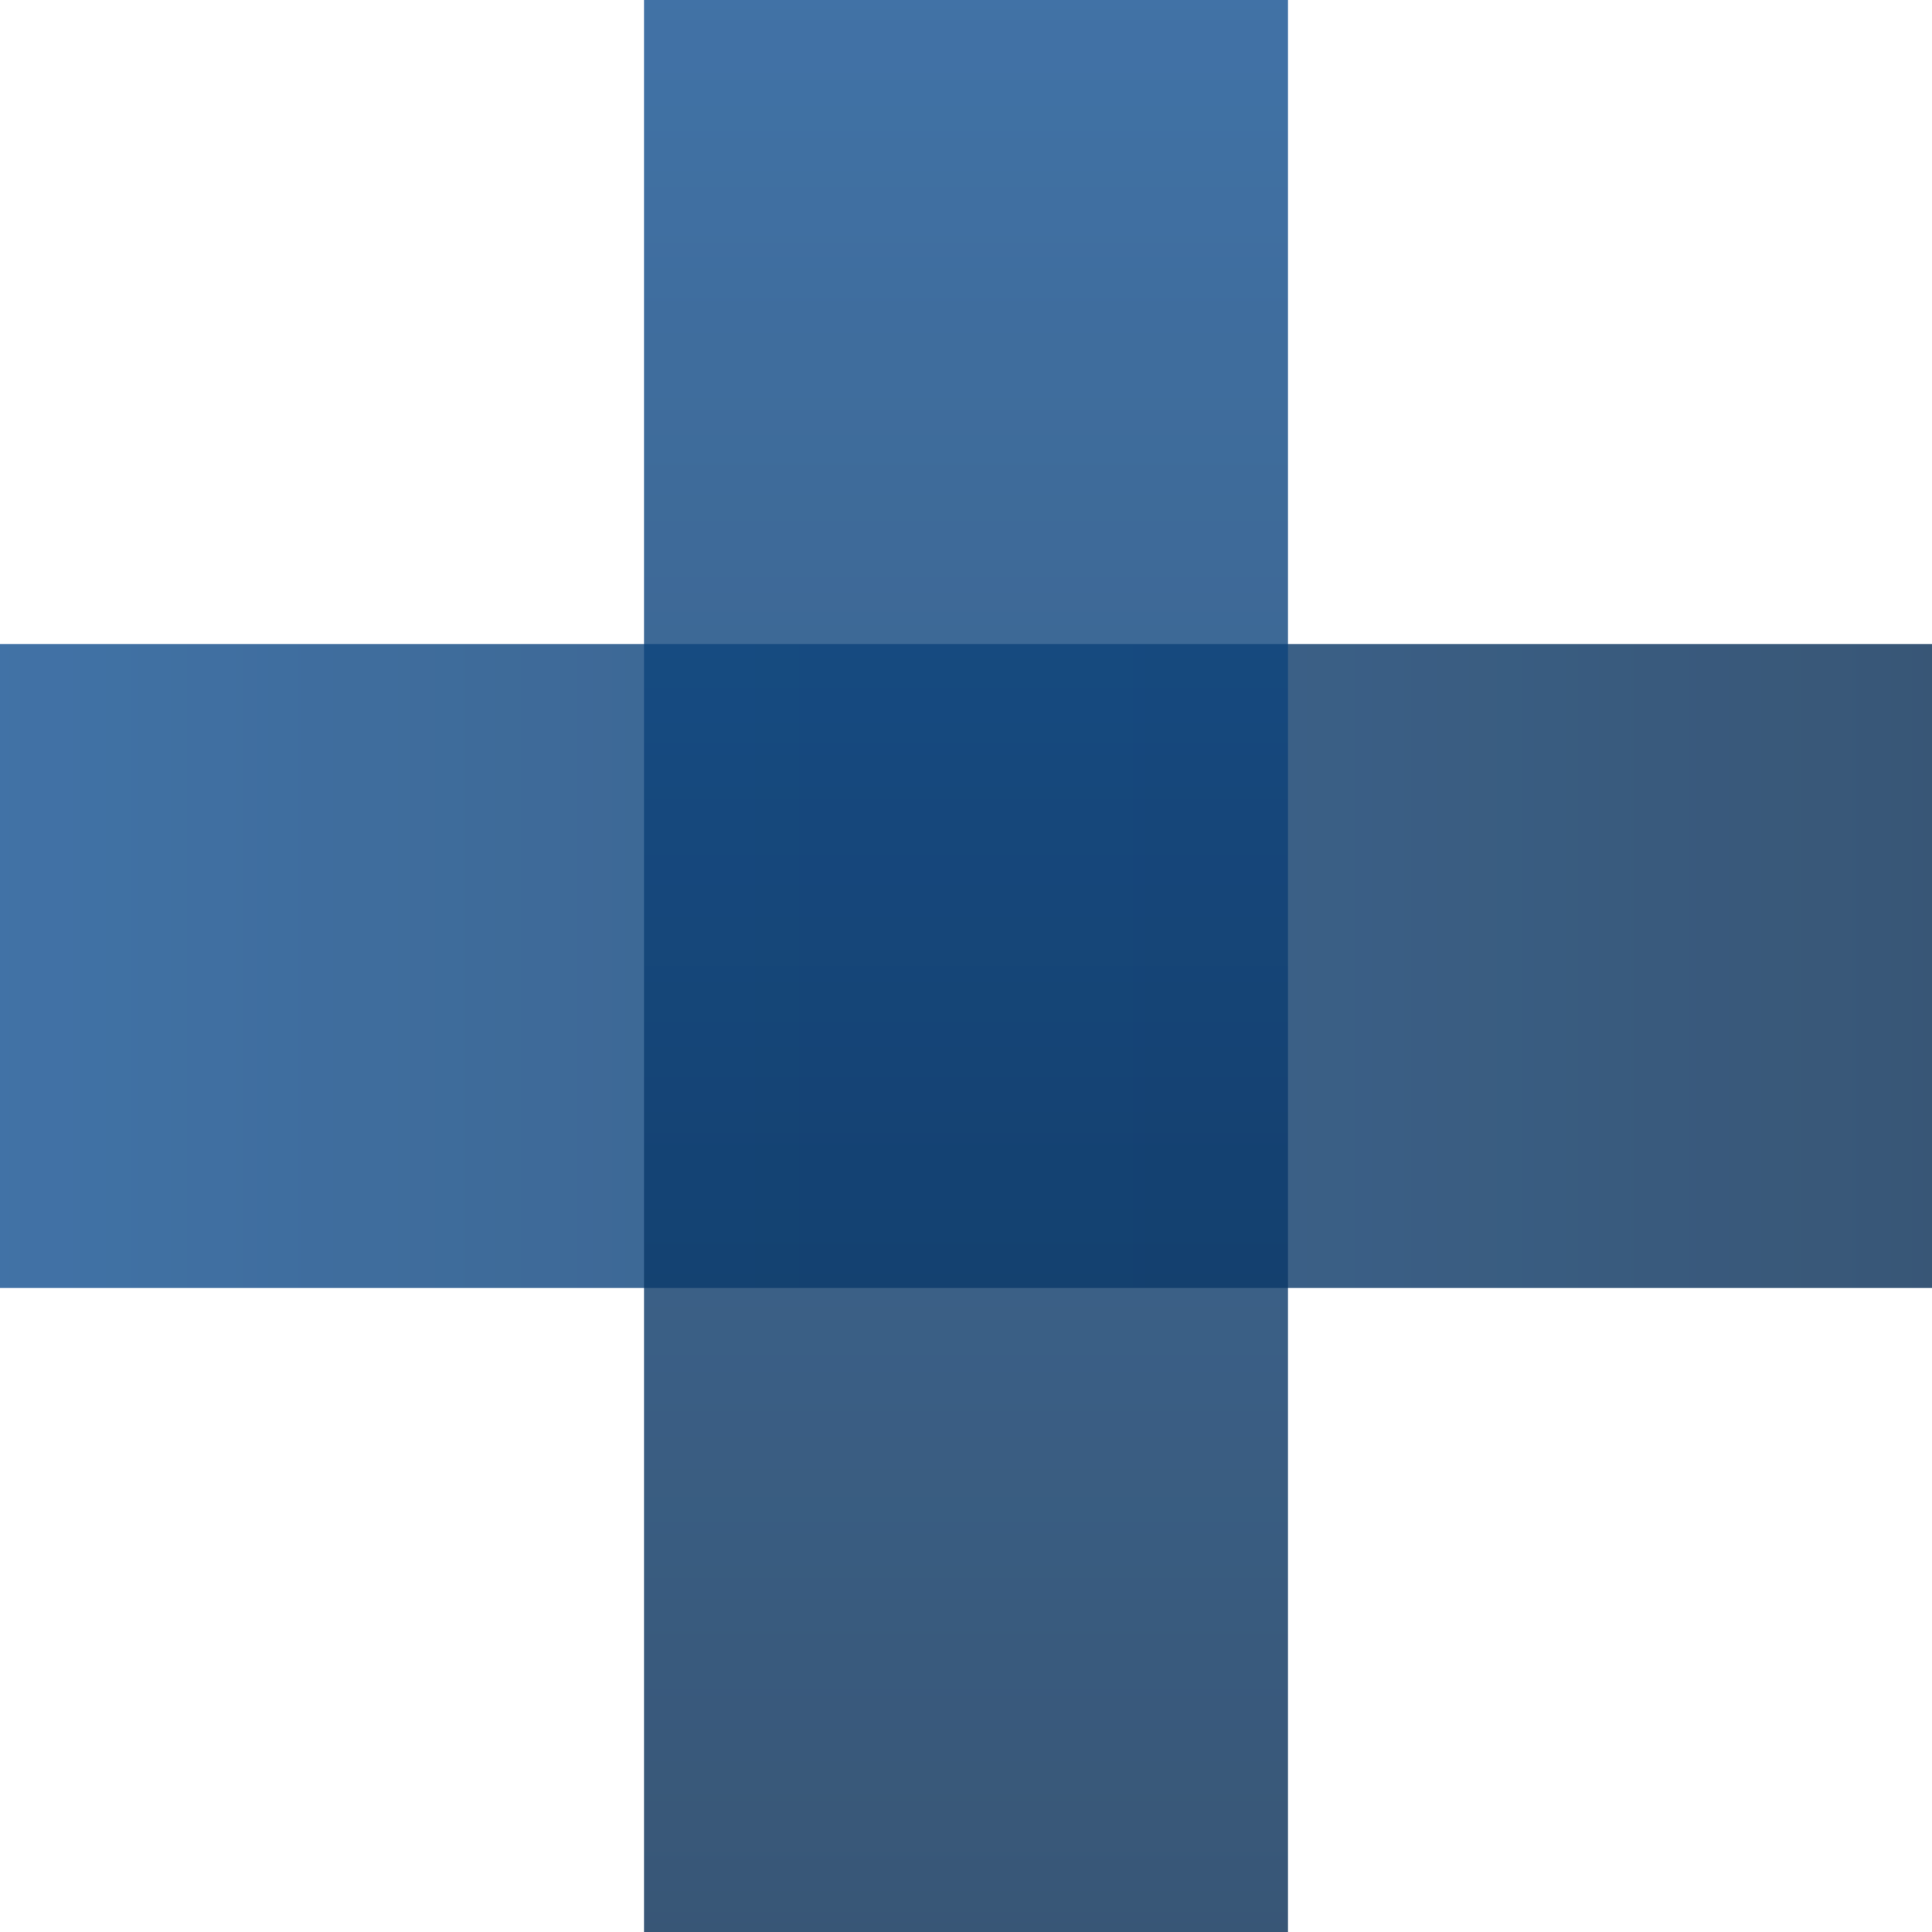
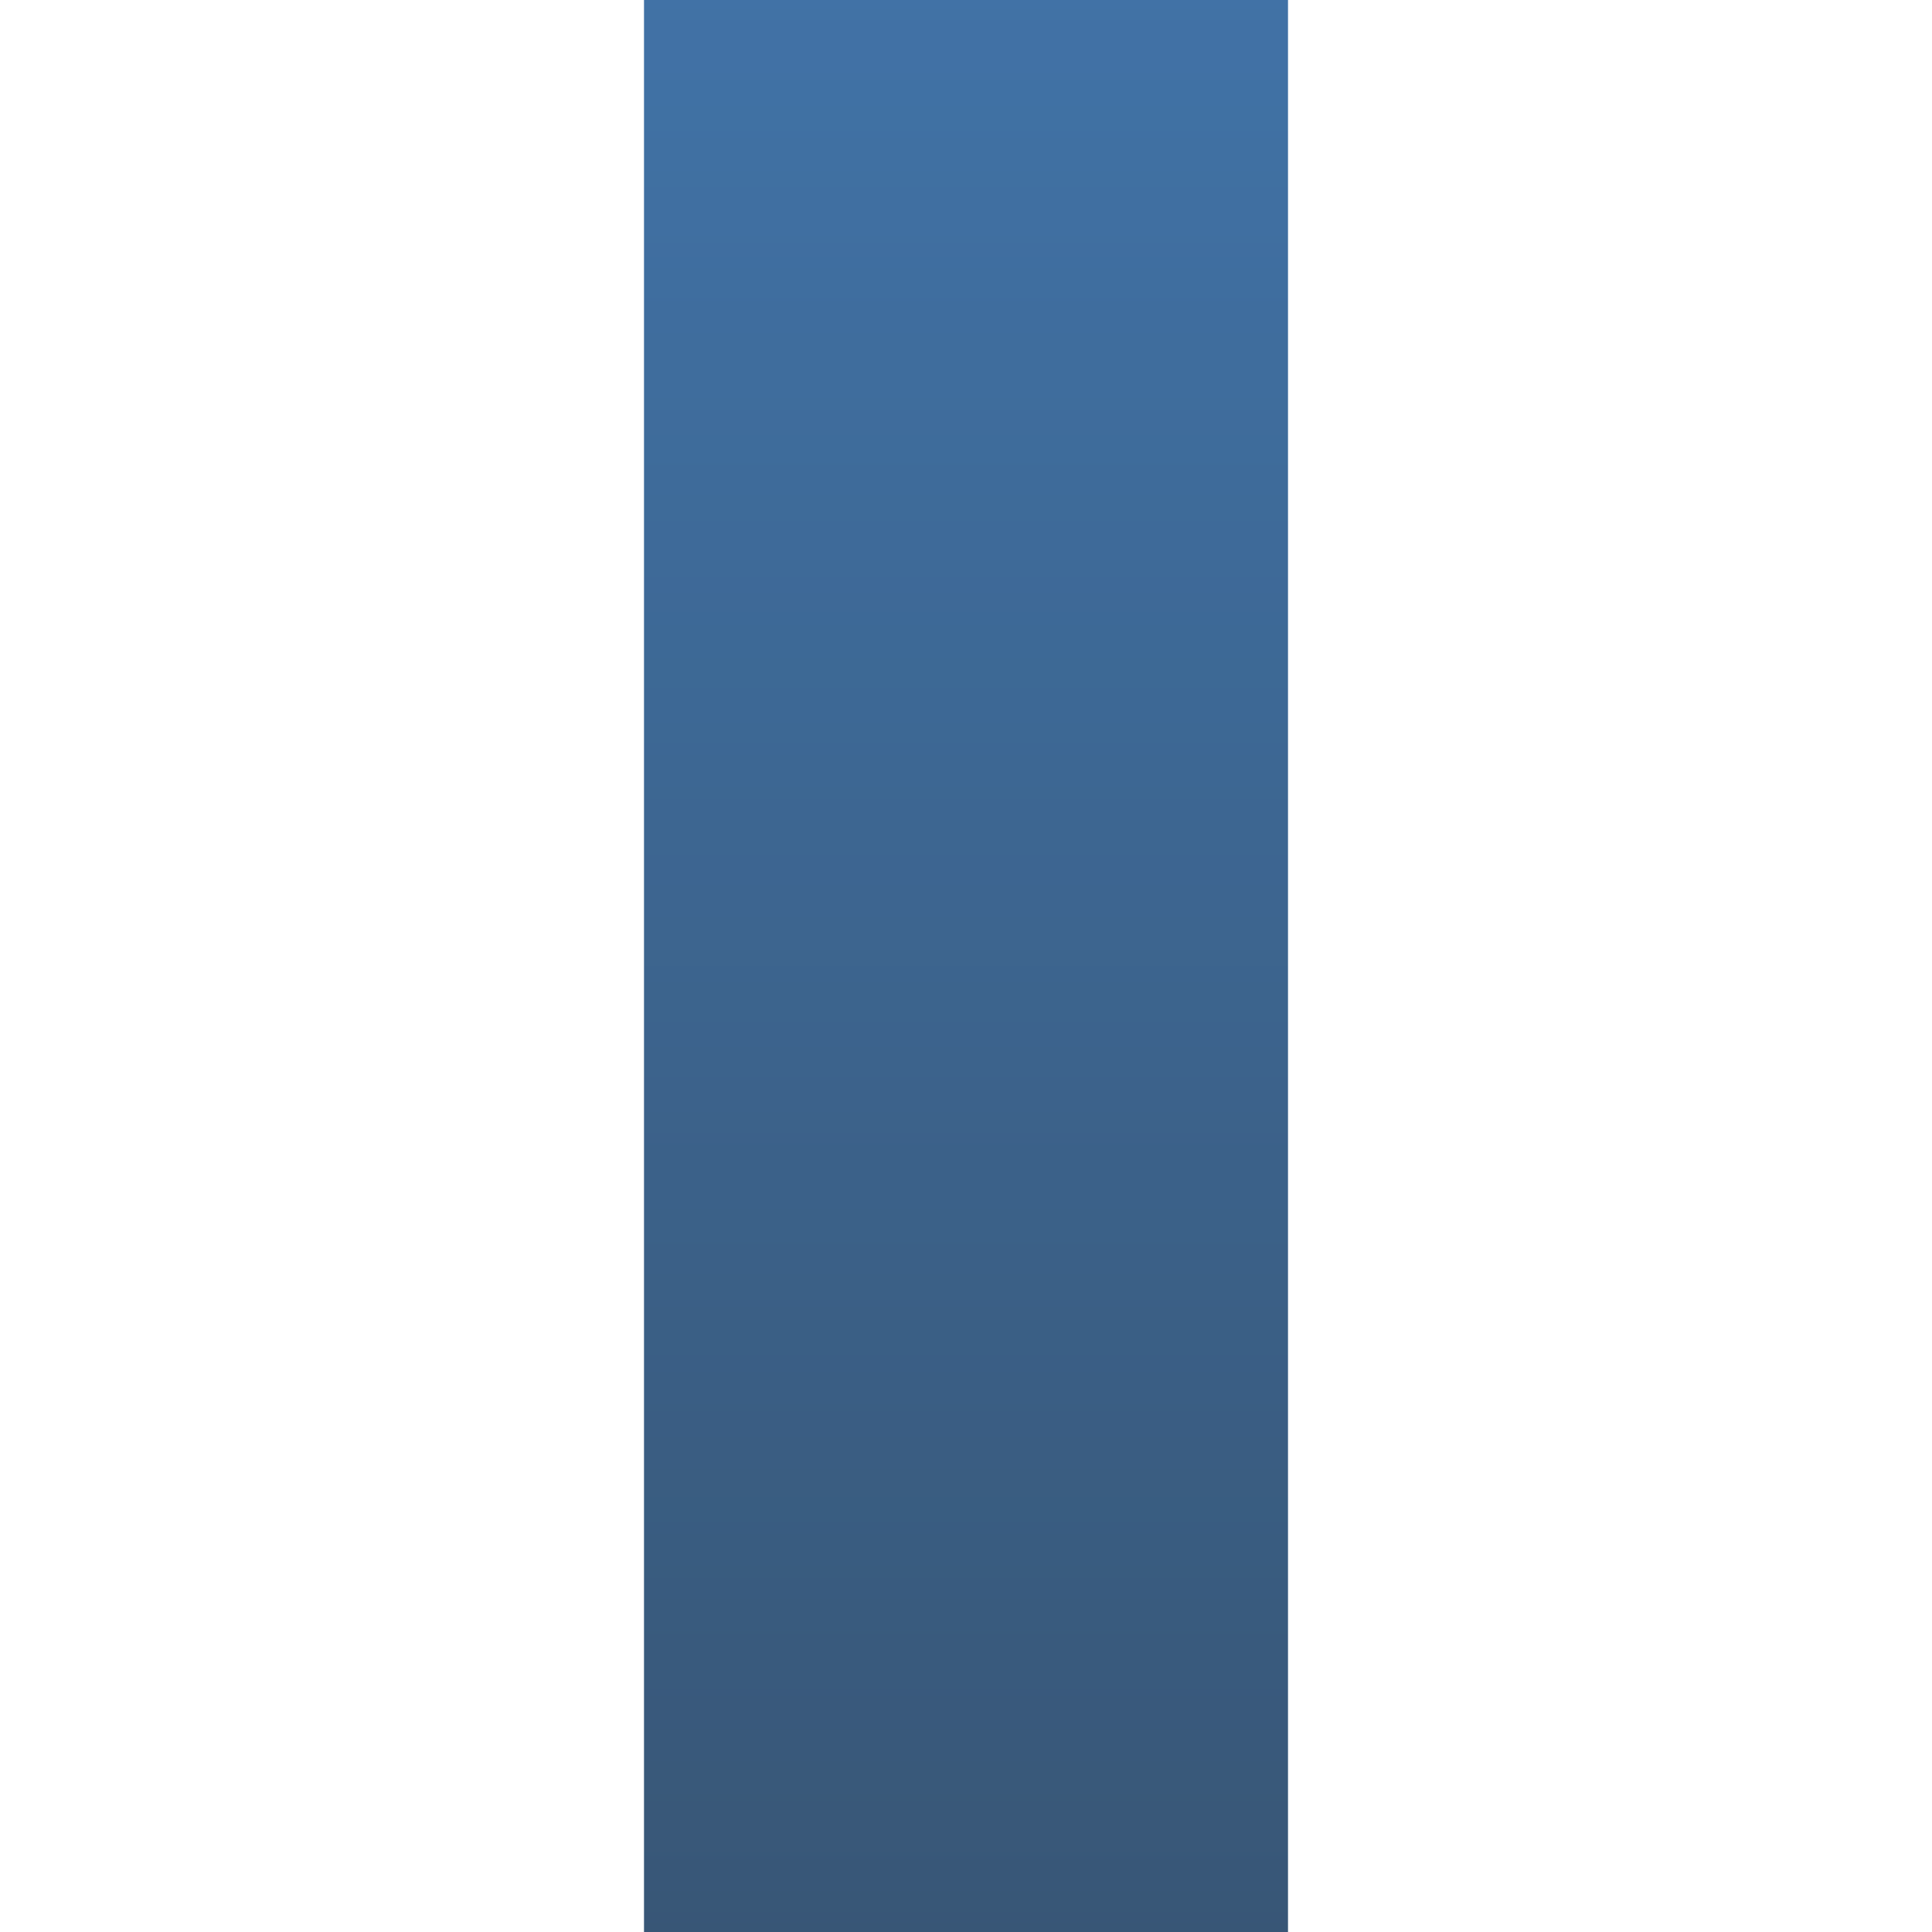
<svg xmlns="http://www.w3.org/2000/svg" width="120px" height="120px" viewBox="0 0 120 120" version="1.1">
  <title>plus-solid-blue-dark</title>
  <defs>
    <linearGradient x1="0%" y1="50%" x2="100%" y2="50%" id="linearGradient-1">
      <stop stop-color="#114F90" offset="0%" />
      <stop stop-color="#062C54" offset="100%" />
    </linearGradient>
  </defs>
  <g id="Stijlen" stroke="none" stroke-width="1" fill="none" fill-rule="evenodd">
    <g id="Plussen" transform="translate(-705, -65)" fill="url(#linearGradient-1)">
      <g id="plus-solid-blue-dark" transform="translate(705, 65)">
        <g id="kruis-blok-hor" style="mix-blend-mode: darken;" opacity="0.8" transform="translate(0, 40)">
-           <rect id="blok" x="0" y="0" width="120" height="40" />
-         </g>
+           </g>
        <g id="kruis-blok-vert" style="mix-blend-mode: darken;" opacity="0.8" transform="translate(60, 60) rotate(90) translate(-60, -60) translate(0, 40)">
          <rect id="blok" x="0" y="0" width="120" height="40" />
        </g>
      </g>
    </g>
  </g>
</svg>